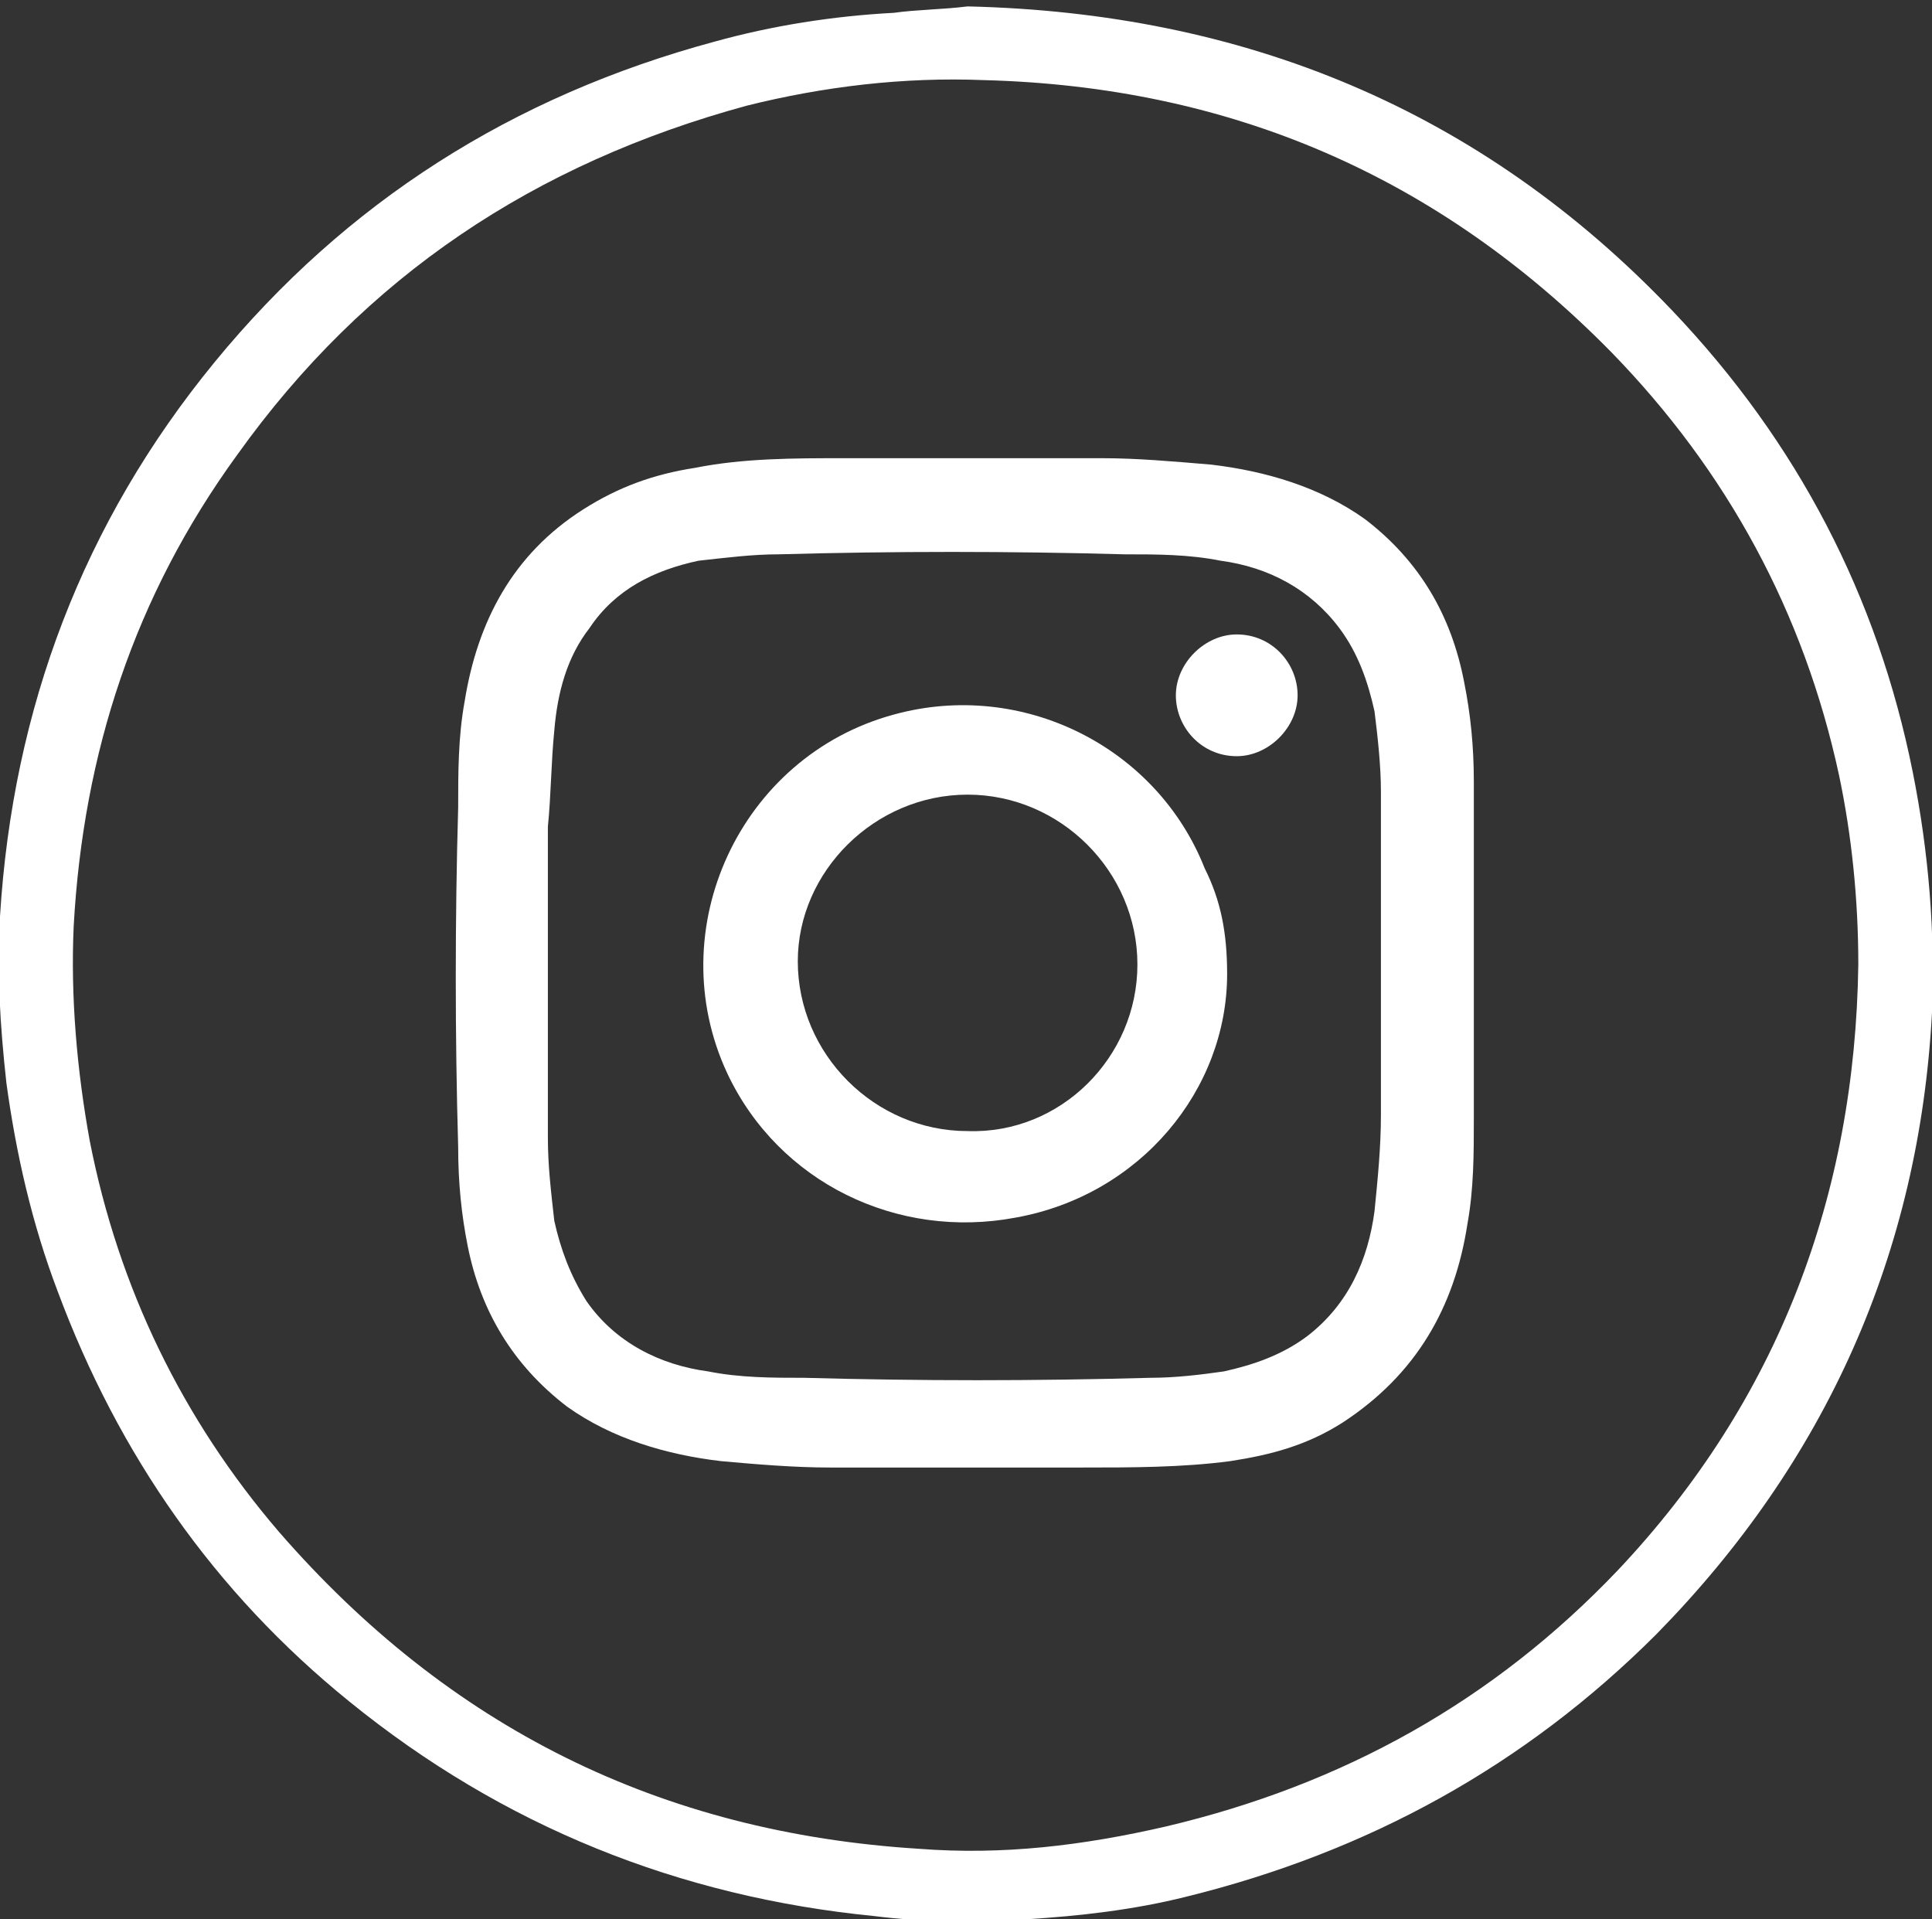
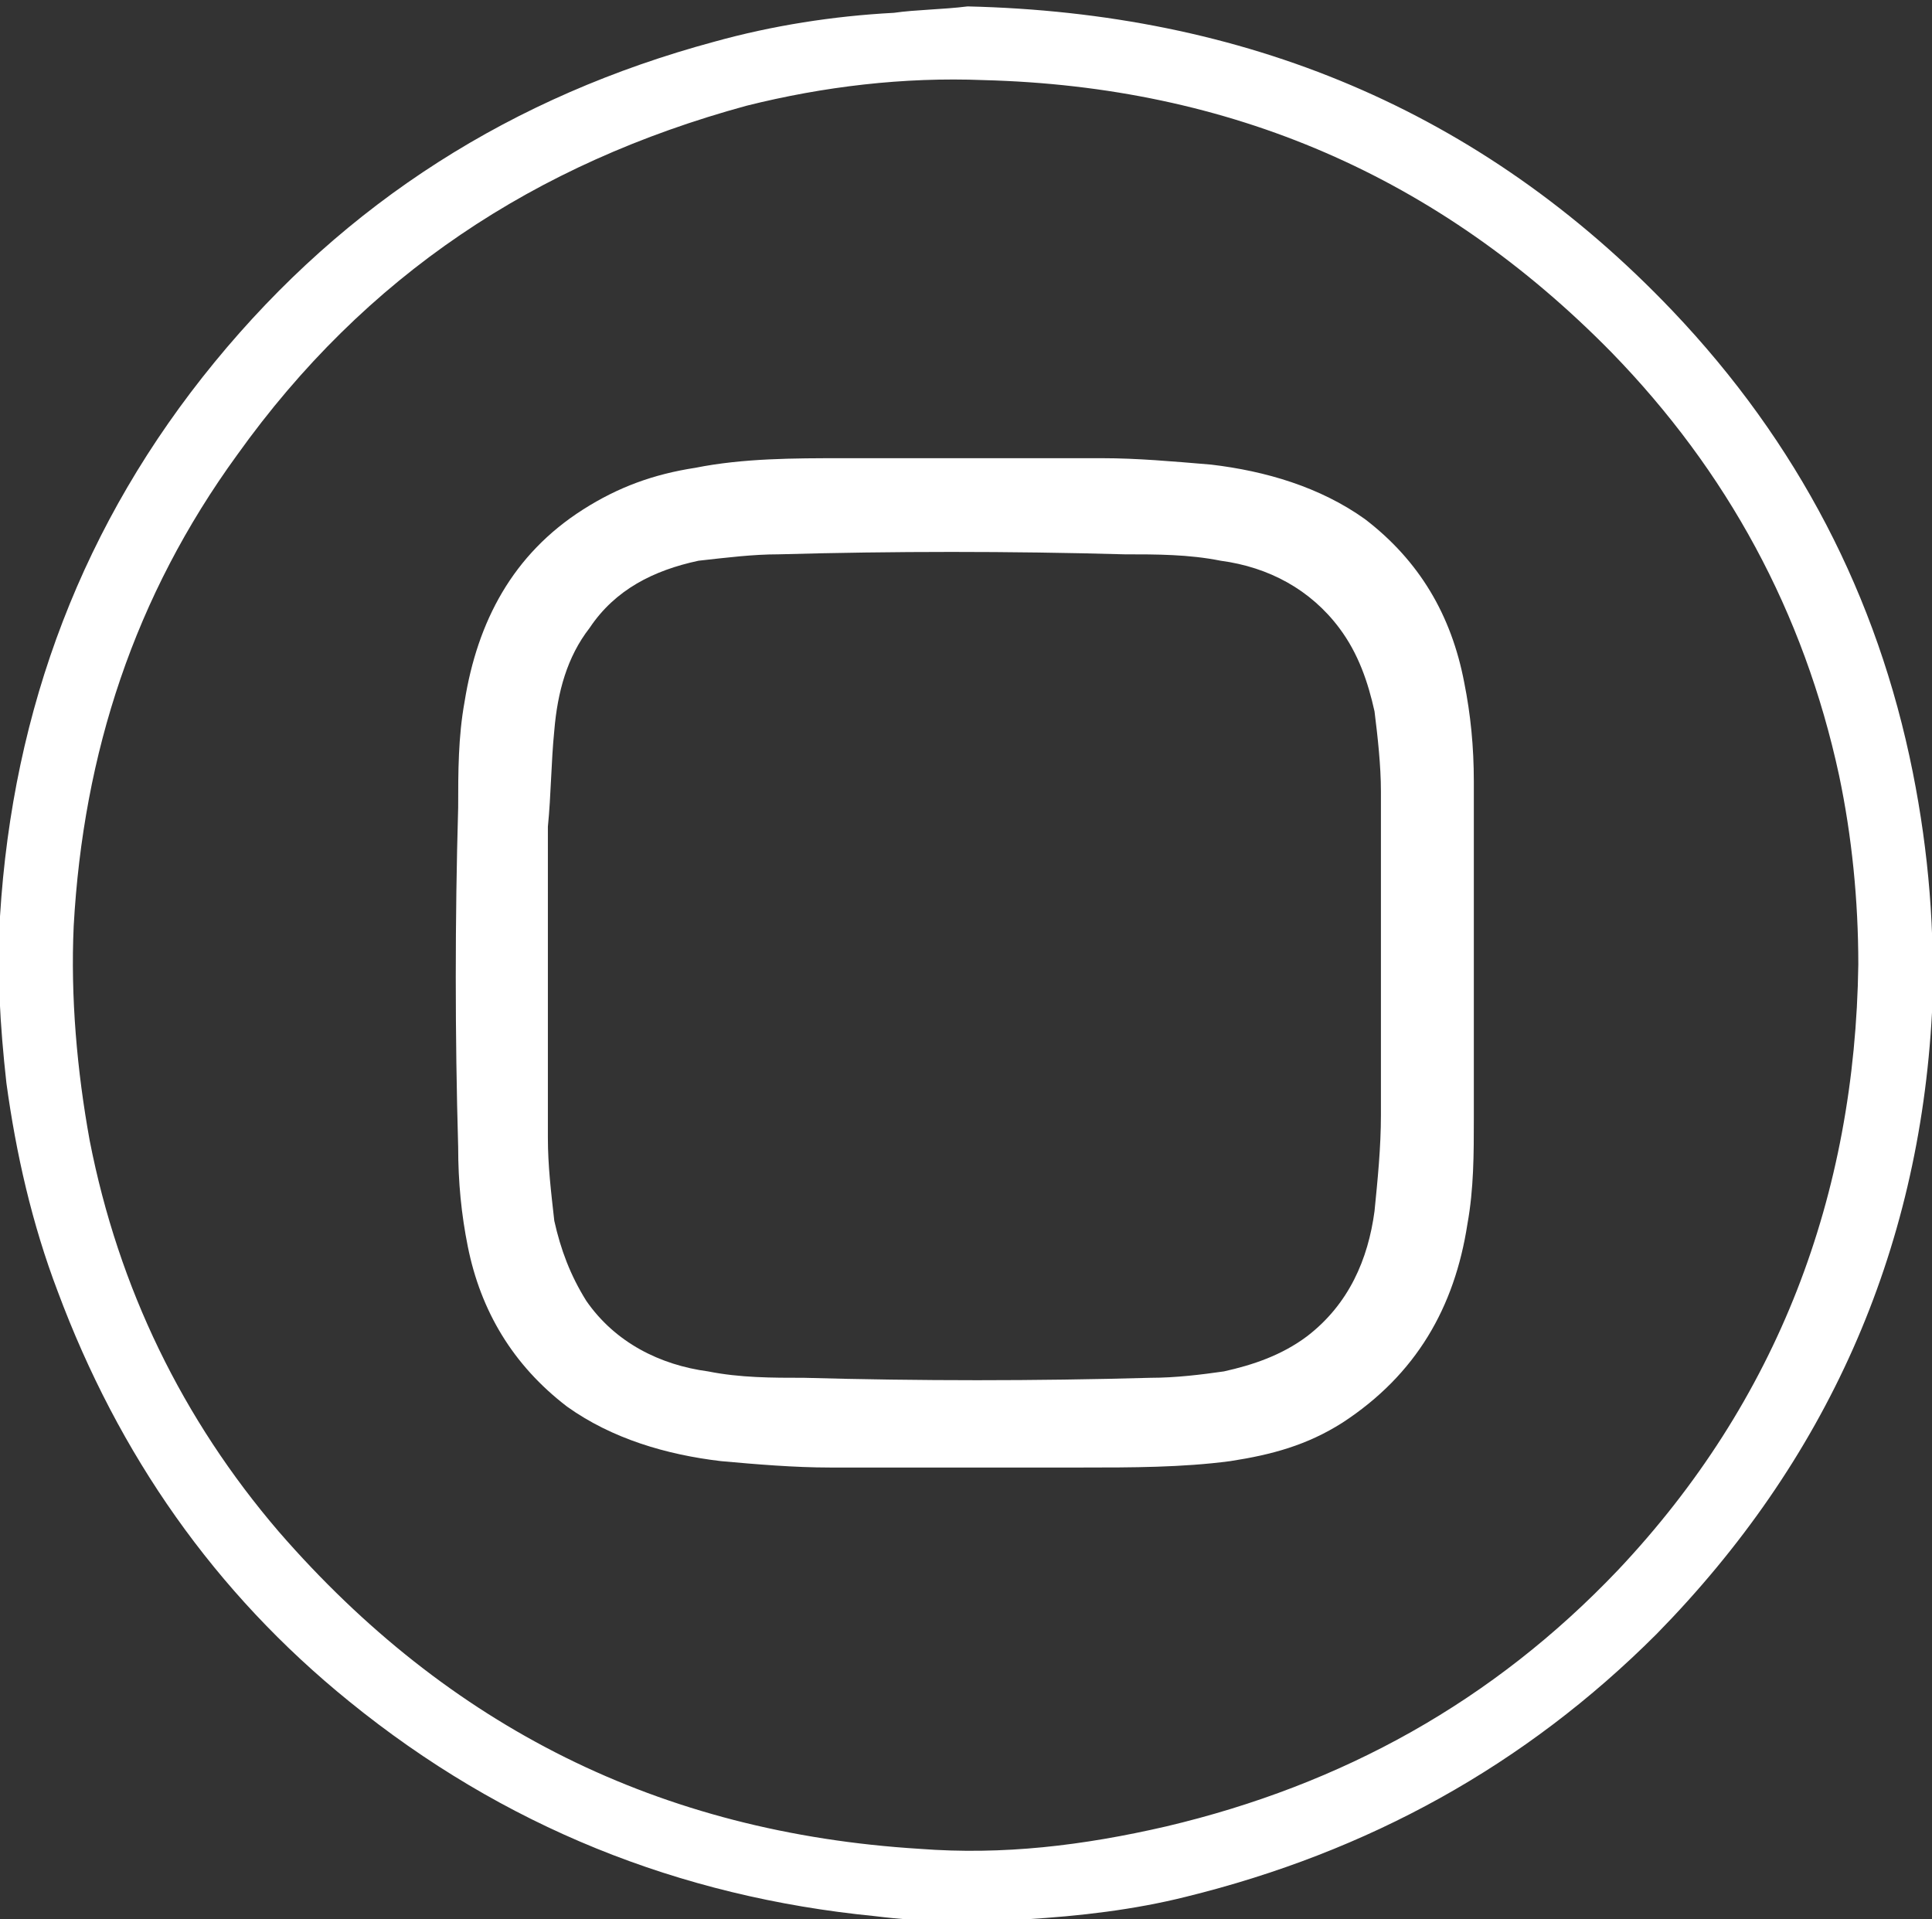
<svg xmlns="http://www.w3.org/2000/svg" version="1.1" id="Layer_1" focusable="false" x="0px" y="0px" viewBox="0 0 60.3 59.9" style="enable-background:new 0 0 60.3 59.9;" xml:space="preserve">
  <rect x="0" y="0" width="60.3" height="59.9" fill="#333333" stroke="none" />
  <style type="text/css">
	.st0{fill:#E01B1B;stroke:#000000;stroke-miterlimit:10;}
	.st1{fill:#FFFFFF;}
	.st2{fill-rule:evenodd;clip-rule:evenodd;fill:#FFFFFF;}
</style>
  <g>
    <path class="st1" d="M30.2,0.2c8.6,0.2,16,3.2,22,9.5c3.9,4.1,6.4,8.9,7.5,14.4c0.5,2.5,0.7,5,0.6,7.5c-0.4,7.5-3.3,14-8.6,19.4   c-4.1,4.1-9,6.8-14.7,8.2c-1.6,0.4-3.3,0.6-5,0.7c-1.6,0.1-3.1,0.1-4.7-0.1c-6.1-0.6-11.6-2.8-16.4-6.7c-4.2-3.4-7.2-7.7-9.1-12.8   C1,38.2,0.5,36,0.2,33.8C0,32-0.1,30.3,0,28.6c0.4-6.5,2.6-12.3,6.7-17.3c4.1-5,9.3-8.3,15.6-10c1.8-0.5,3.7-0.8,5.6-0.9   C28.6,0.3,29.4,0.3,30.2,0.2z M58,30.1c0-2-0.2-4-0.6-5.9c-1.1-5.1-3.5-9.5-7.1-13.2c-5.4-5.5-11.9-8.3-19.6-8.5   c-2.5-0.1-5,0.2-7.4,0.8C16.7,5.1,11.4,8.6,7.4,14.2c-3.2,4.4-4.8,9.3-5.1,14.7c-0.1,2.2,0.1,4.5,0.5,6.7c0.9,4.6,2.9,8.7,5.9,12.2   c5.3,6.1,11.9,9.4,20,9.9c2.6,0.2,5.1-0.1,7.7-0.7c5.5-1.3,10.2-3.9,14.1-8C55.5,43.7,57.9,37.3,58,30.1z" />
    <path class="st1" d="M46,30.1c0,1.6,0,3.2,0,4.8c0,1.1,0,2.2-0.2,3.3c-0.4,2.6-1.6,4.7-3.9,6.2c-1.1,0.7-2.2,1-3.5,1.2   c-1.5,0.2-3.1,0.2-4.6,0.2c-2.6,0-5.2,0-7.9,0c-1.1,0-2.3-0.1-3.4-0.2c-1.7-0.2-3.4-0.7-4.8-1.7c-1.7-1.3-2.7-3-3.1-5   c-0.2-1-0.3-2-0.3-3.1c-0.1-3.5-0.1-7.1,0-10.6c0-1.1,0-2.2,0.2-3.3c0.4-2.5,1.5-4.6,3.7-6c1.1-0.7,2.2-1.1,3.5-1.3   c1.5-0.3,3.1-0.3,4.6-0.3c2.7,0,5.4,0,8.1,0c1.1,0,2.2,0.1,3.4,0.2c1.7,0.2,3.4,0.7,4.8,1.7c1.7,1.3,2.7,3,3.1,5.1   c0.2,1,0.3,2,0.3,3.1C46,26.3,46,28.2,46,30.1C46.1,30.1,46,30.1,46,30.1z M17.1,30.1C17.1,30.1,17.1,30.1,17.1,30.1   c0,1.8,0,3.6,0,5.4c0,0.9,0.1,1.7,0.2,2.6c0.2,0.9,0.5,1.7,1,2.5c0.9,1.3,2.3,2,3.8,2.2c1,0.2,2,0.2,3,0.2c3.6,0.1,7.2,0.1,10.8,0   c0.8,0,1.6-0.1,2.3-0.2c0.9-0.2,1.8-0.5,2.6-1.1c1.3-1,1.9-2.4,2.1-3.9c0.1-1,0.2-2,0.2-3c0-3.4,0-6.7,0-10.1   c0-0.8-0.1-1.7-0.2-2.5c-0.2-0.9-0.5-1.8-1.1-2.6c-0.9-1.2-2.2-1.9-3.7-2.1c-1-0.2-2-0.2-3-0.2c-3.6-0.1-7.2-0.1-10.8,0   c-0.8,0-1.6,0.1-2.5,0.2c-1.4,0.3-2.6,0.9-3.4,2.1c-0.7,0.9-1,2-1.1,3.2c-0.1,1-0.1,2-0.2,3C17.1,27.2,17.1,28.6,17.1,30.1z" />
-     <path class="st1" d="M38.3,30.4c0,3.6-2.7,6.9-6.6,7.6c-3.7,0.7-7.4-1.1-9-4.5c-2.1-4.5,0.4-9.9,5.2-11.2c4-1.1,8.2,1,9.7,4.8   C38.1,28.1,38.3,29.1,38.3,30.4z M35.5,30.1c0-2.9-2.4-5.3-5.3-5.3c-2.9,0-5.3,2.4-5.3,5.2c0,2.9,2.4,5.3,5.3,5.3   C33.1,35.4,35.5,33,35.5,30.1z" />
-     <path class="st1" d="M40.5,21.7c0,1-0.9,1.9-1.9,1.9c-1.1,0-1.9-0.9-1.9-1.9c0-1,0.9-1.9,1.9-1.9C39.7,19.8,40.5,20.7,40.5,21.7z" />
  </g>
</svg>